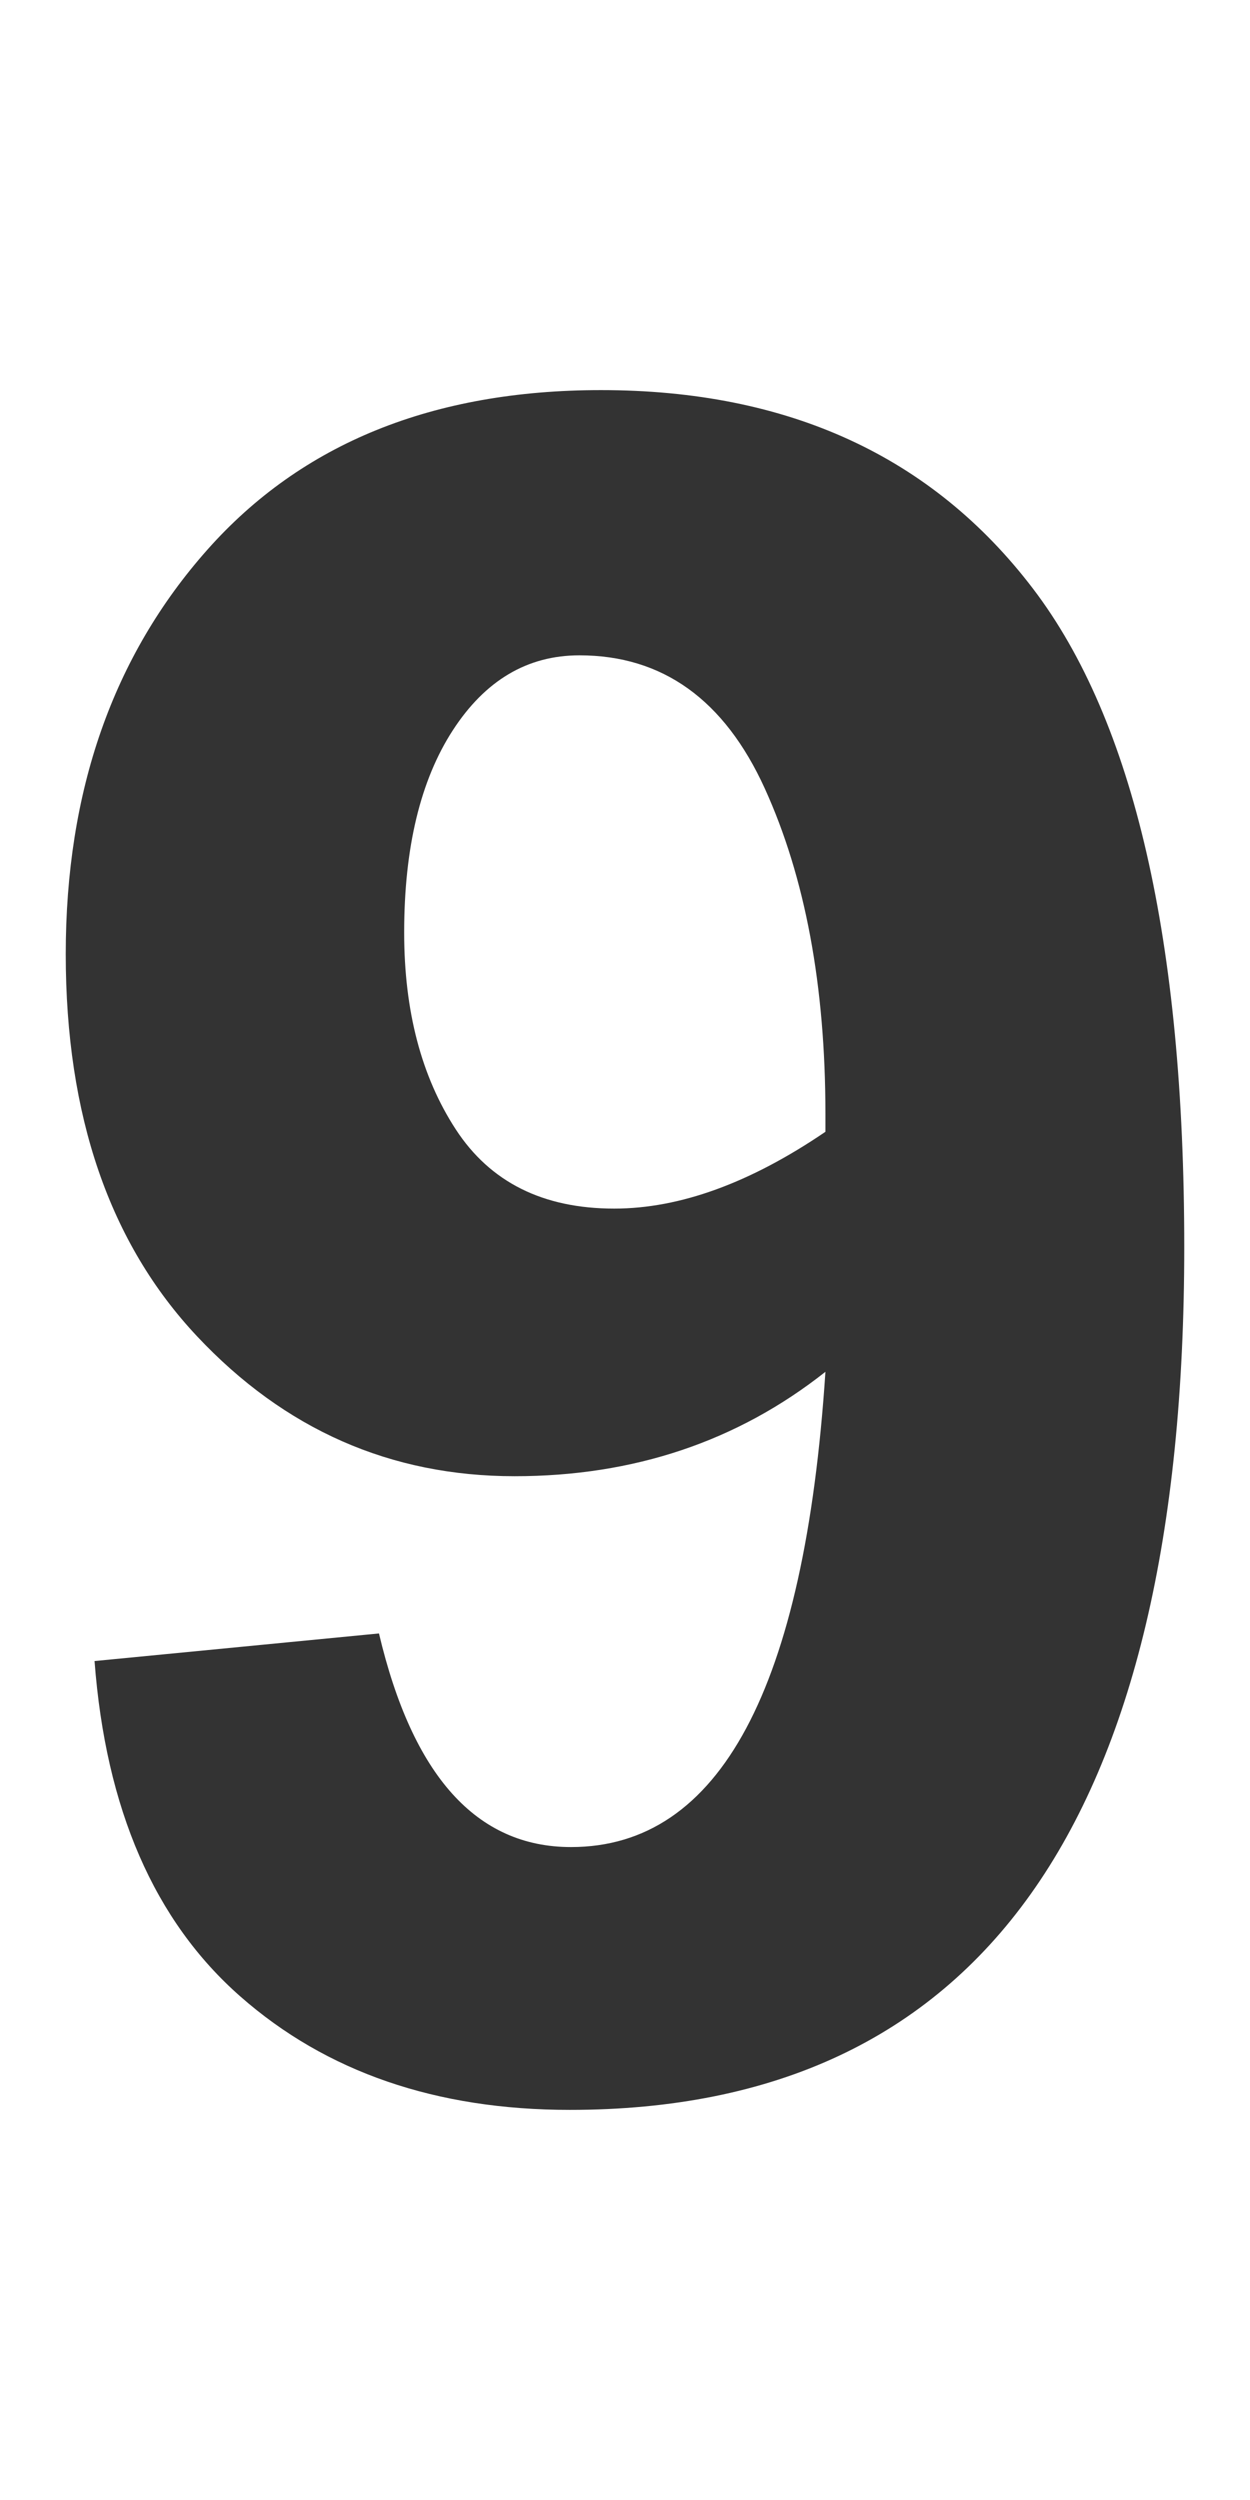
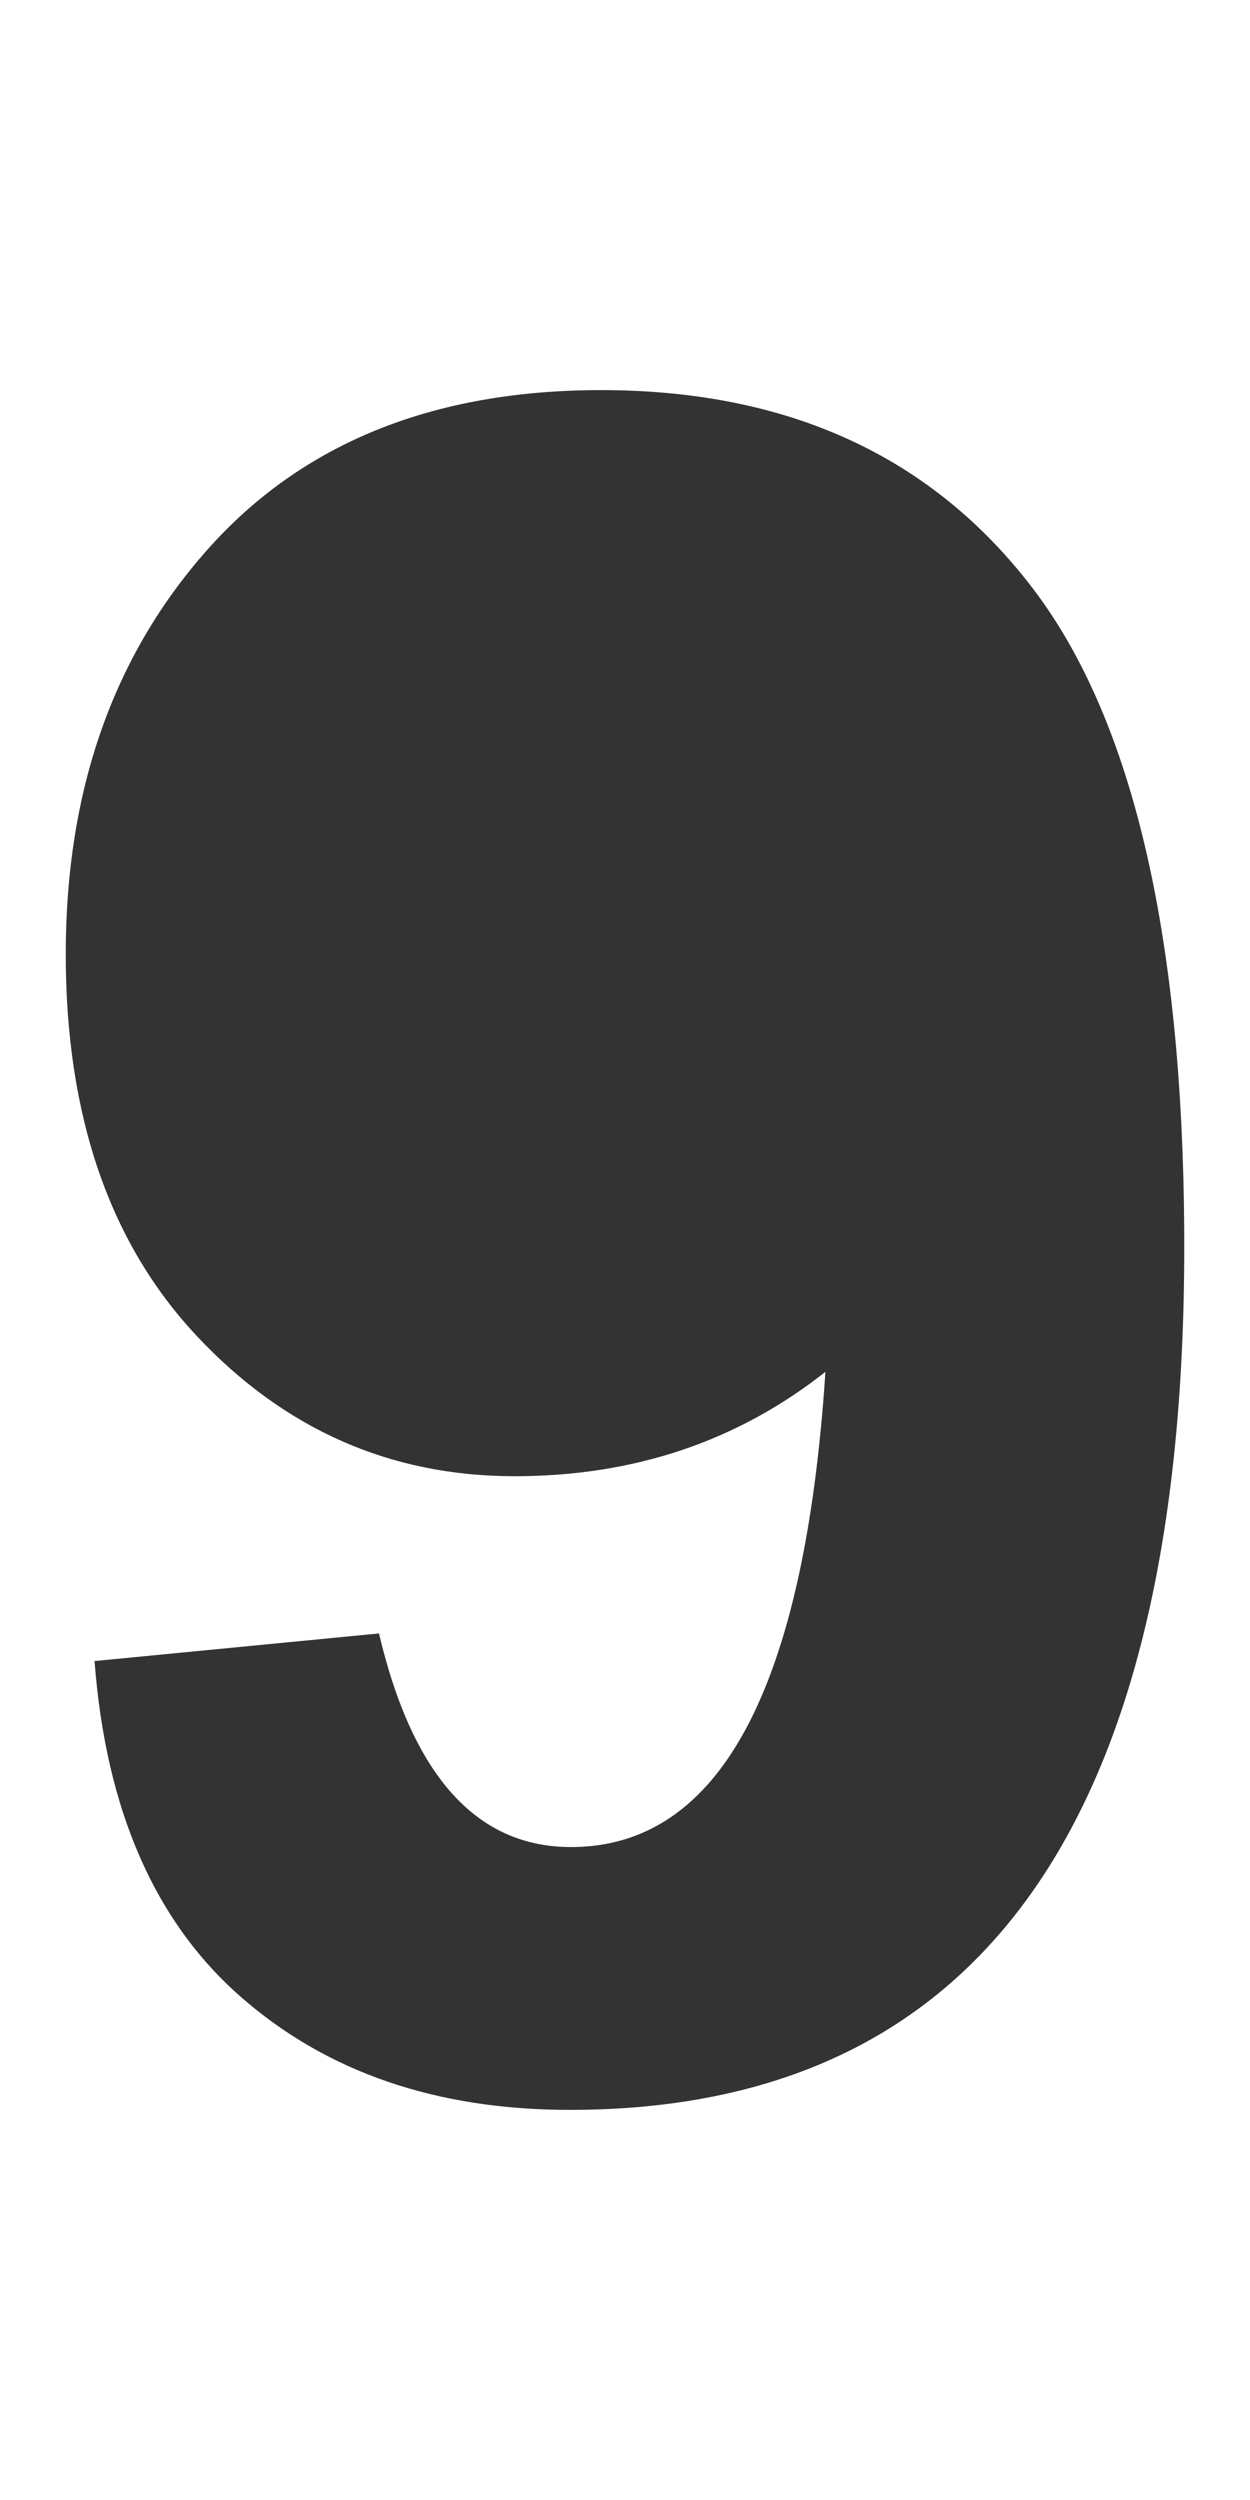
<svg xmlns="http://www.w3.org/2000/svg" version="1.1" x="0px" y="0px" viewBox="0 0 400 800" style="enable-background:new 0 0 400 800;fill:#ffffff;" xml:space="preserve">
  <rect x="0" y="0" width="400" height="800" fill="#333333" stroke="none" />
  <g>
-     <path d="M185.407,209.708c-16.646,0-30.147,8.005-40.517,24.003c-10.369,16.003-15.554,37.576-15.554,64.71c0,25.094,5.503,46.084,16.514,62.982c11.006,16.897,27.903,25.346,50.693,25.346c20.99,0,43.522-8.19,67.591-24.578v-5.761c0-40.96-6.469-75.656-19.394-104.075C231.81,223.918,212.031,209.708,185.407,209.708z" />
    <path d="M0,0v800h400V0H0z M182.335,675.164c-42.761,0-77.9-12.097-105.419-36.292c-27.524-24.195-43.079-59.97-46.661-107.339l91.018-8.833c10.753,45.574,31.232,68.359,61.446,68.359c47.62,0,74.755-50.693,81.416-152.08c-28.167,22.274-61.32,33.412-99.466,33.412c-39.688,0-73.544-14.912-101.578-44.741c-28.035-29.823-42.053-70.597-42.053-122.316c0-52.229,15.104-95.368,45.316-129.421c30.207-34.048,72.199-51.078,125.965-51.078c59.91,0,105.995,21.188,138.254,63.559c32.26,42.376,48.389,112.589,48.389,210.646C378.962,583.126,313.418,675.164,182.335,675.164z" />
  </g>
</svg>